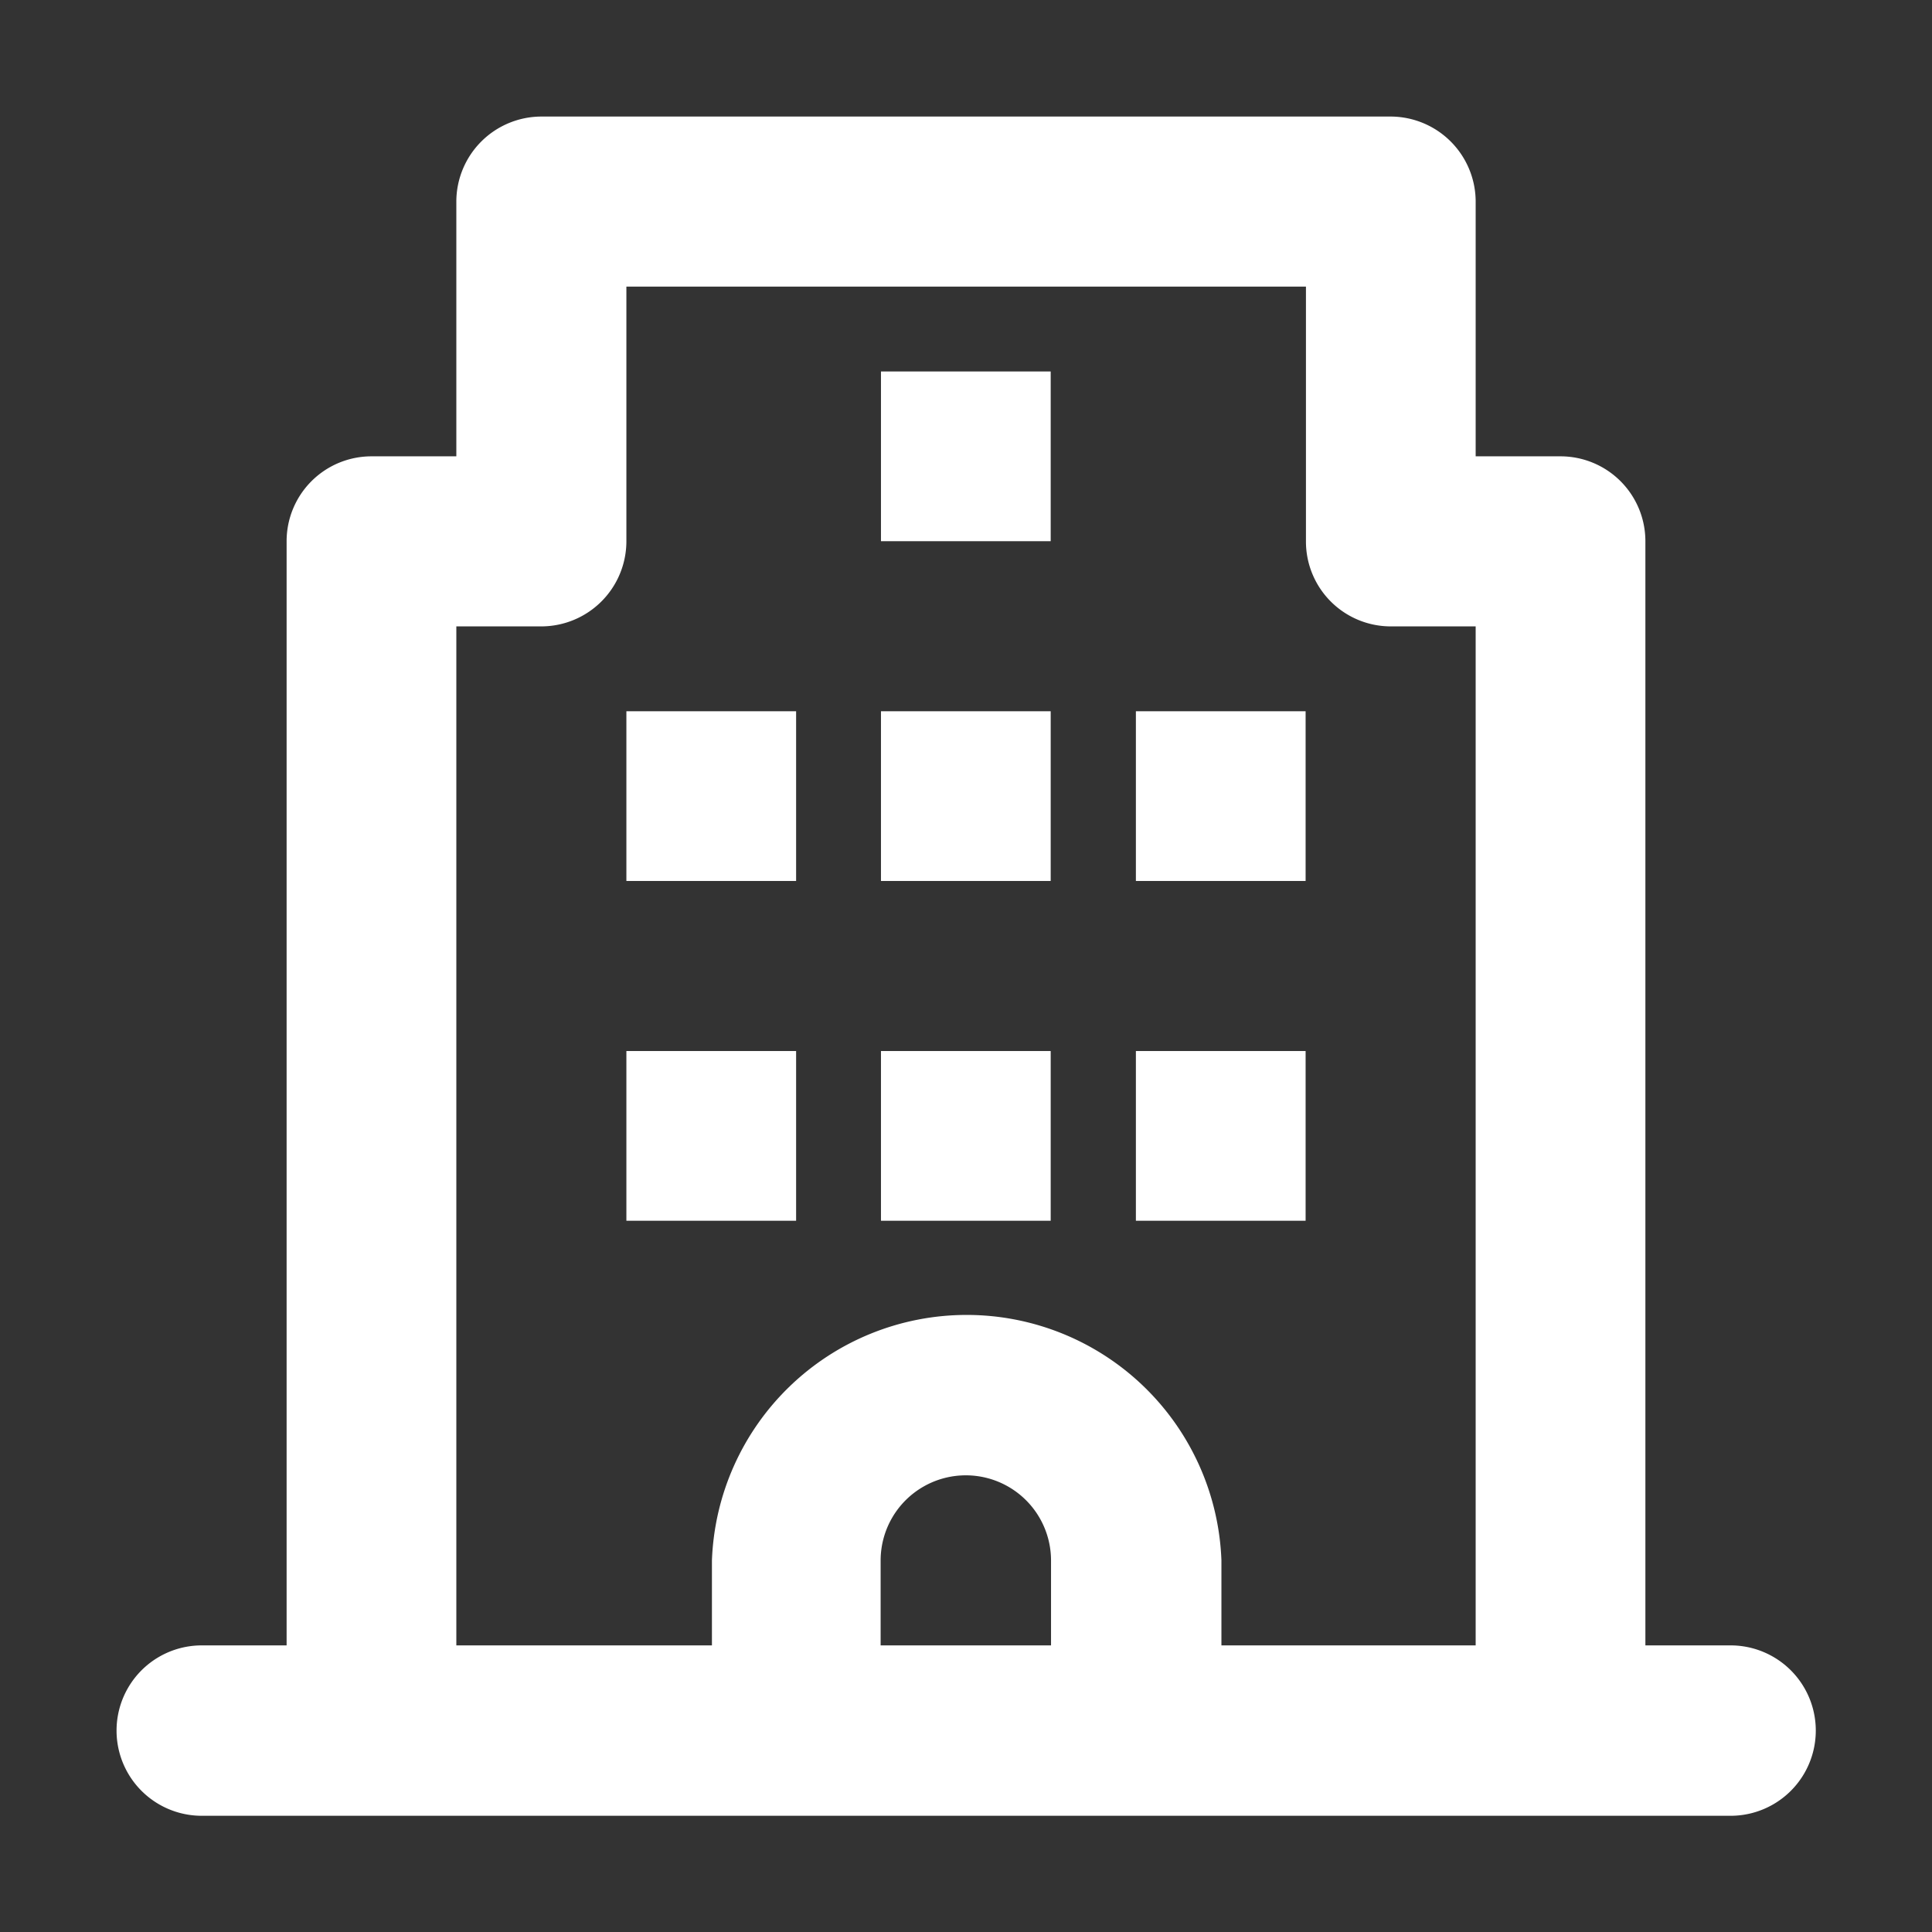
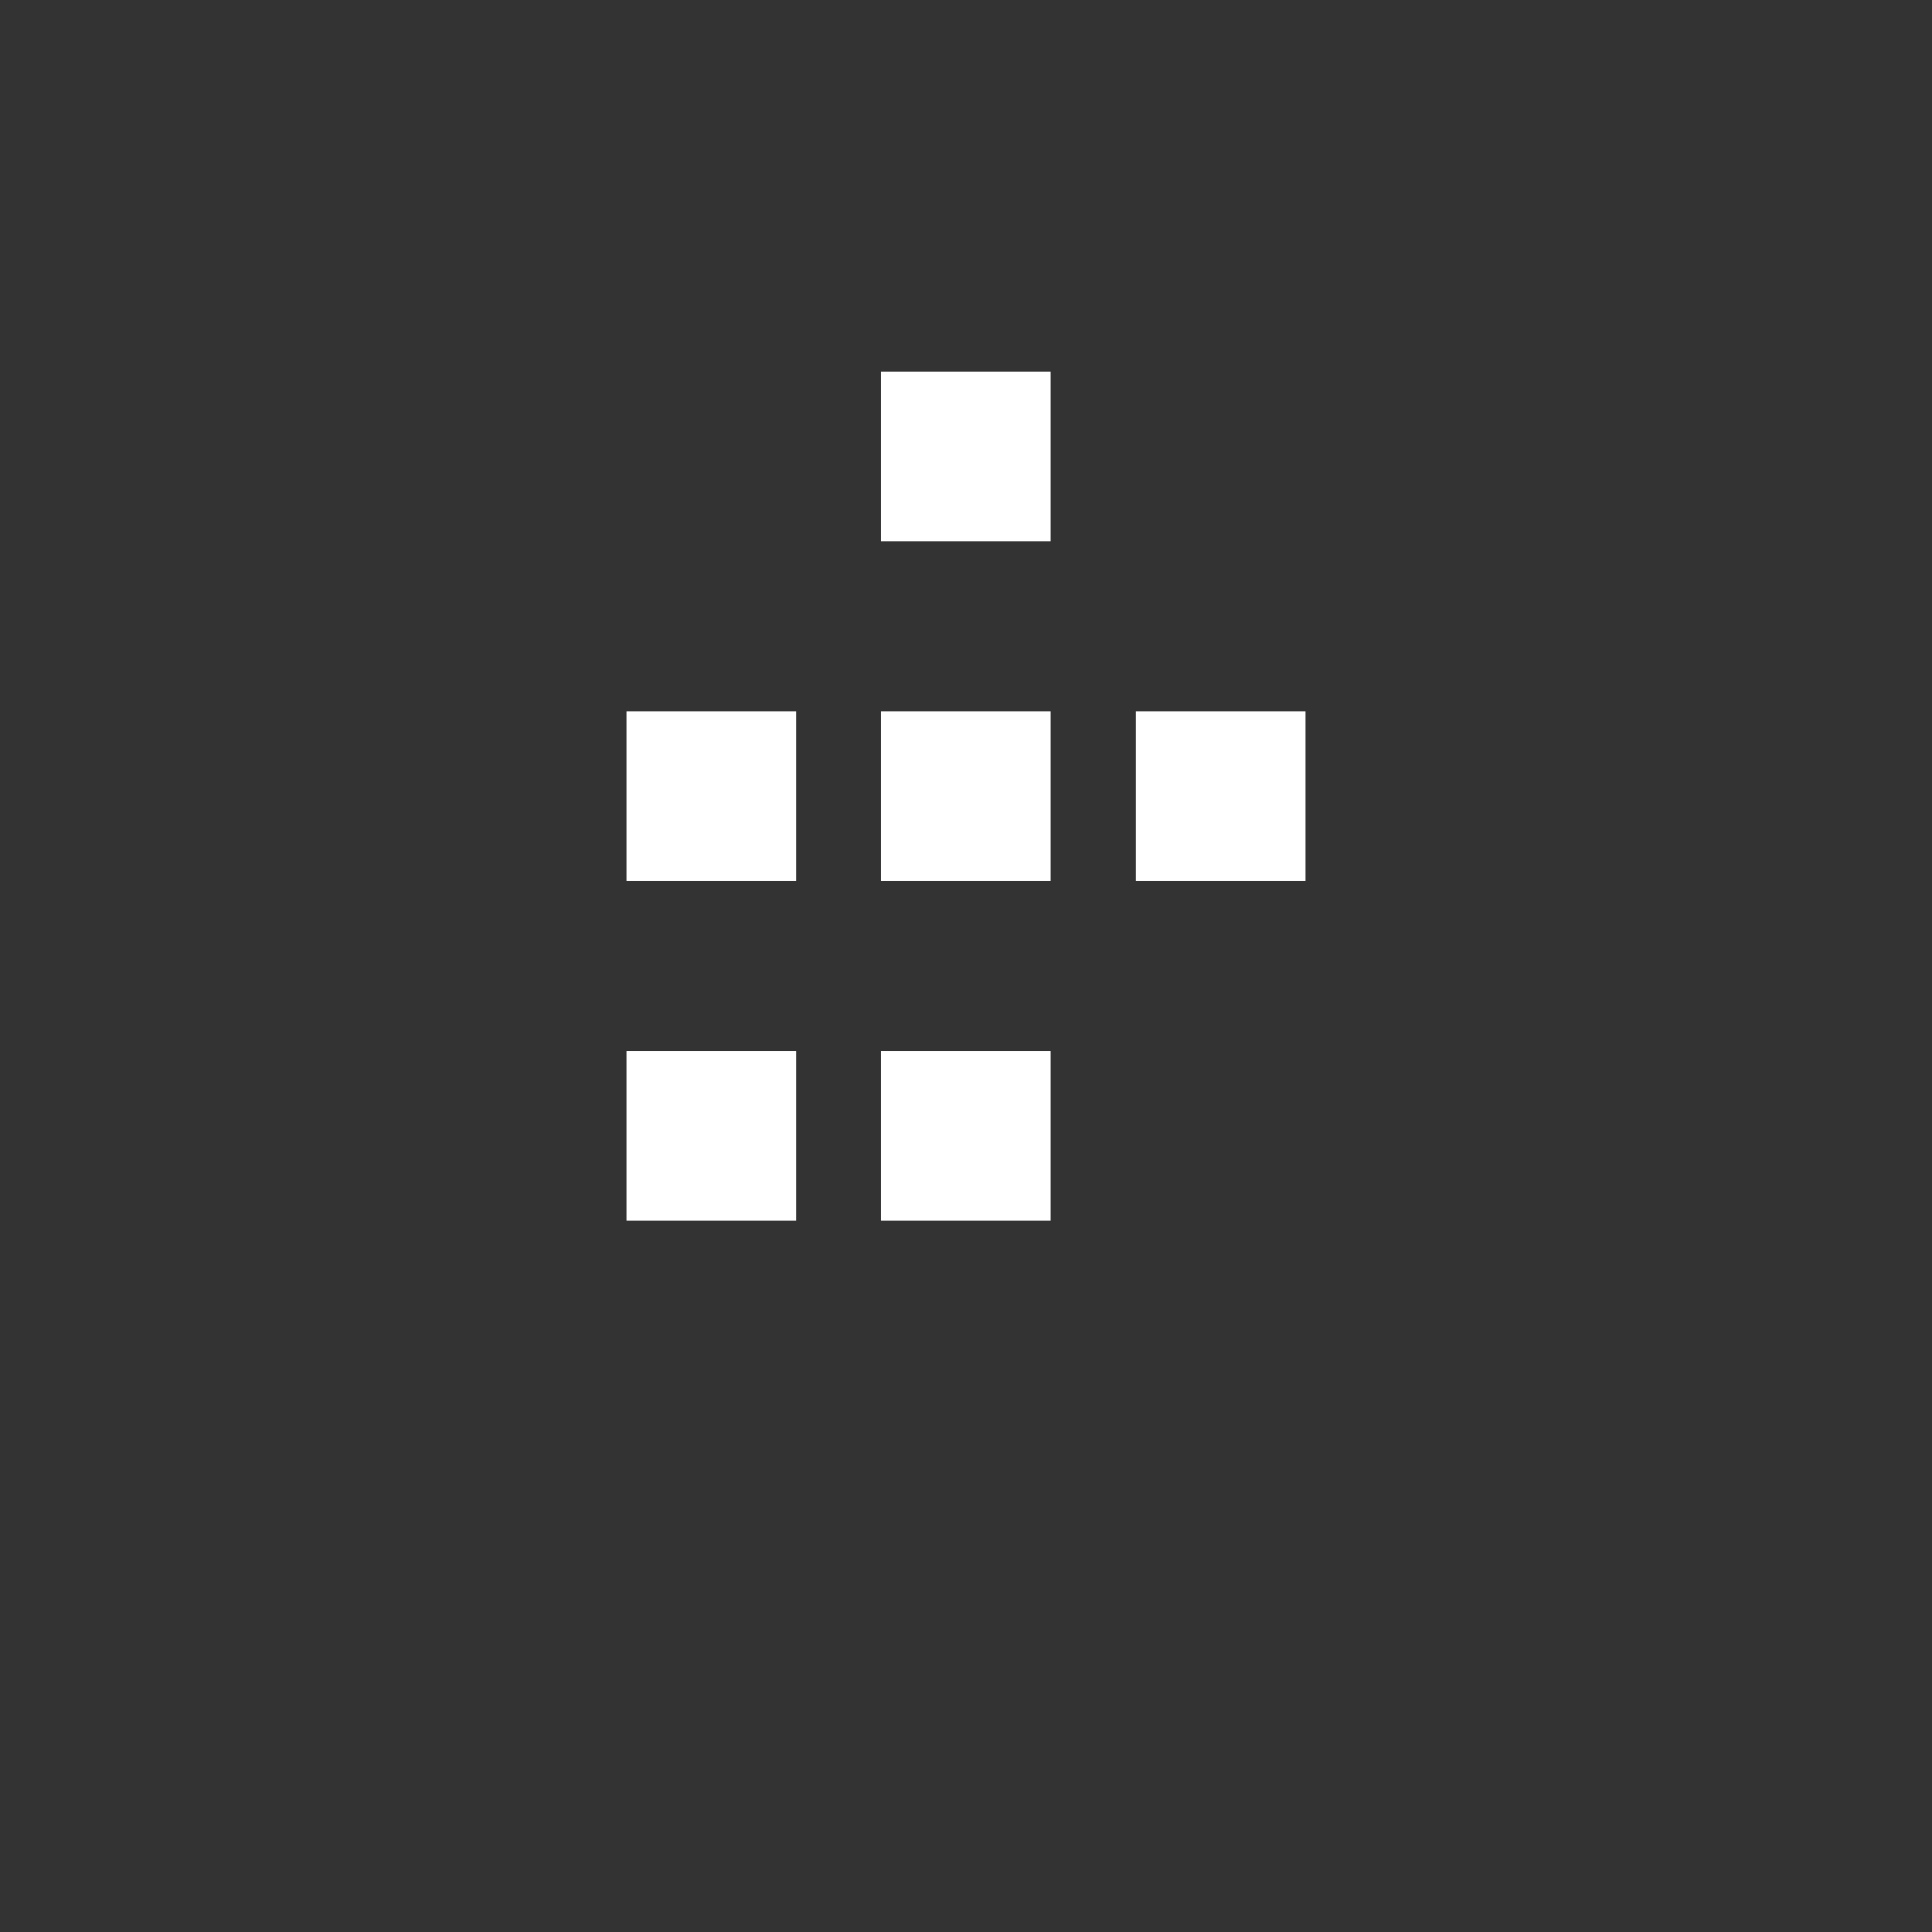
<svg xmlns="http://www.w3.org/2000/svg" id="Layer_1" data-name="Layer 1" viewBox="0 0 56.69 56.69">
  <rect x="0" y="0" width="56.69" height="56.69" fill="#333333" stroke="none" />
  <defs>
    <style>.cls-1{fill:#fff;}</style>
  </defs>
-   <path class="cls-1" d="M50.78,48.28h-2.5V15.89a2.49,2.49,0,0,0-2.49-2.5H43.3V5.92a2.5,2.5,0,0,0-2.49-2.5H15.89a2.5,2.5,0,0,0-2.5,2.5v7.47H10.9a2.49,2.49,0,0,0-2.49,2.5V48.28H5.92a2.5,2.5,0,1,0,0,5H50.78a2.5,2.5,0,0,0,0-5Zm-19.94,0h-5V45.79a2.5,2.5,0,0,1,5,0Zm5,0V45.79a7.48,7.48,0,0,0-14.95,0v2.49H13.39V18.38h2.5a2.5,2.5,0,0,0,2.49-2.49V8.41H38.32v7.48a2.49,2.49,0,0,0,2.49,2.49H43.3v29.9Z" />
  <rect class="cls-1" x="18.38" y="20.87" width="4.98" height="4.98" />
  <rect class="cls-1" x="25.85" y="20.87" width="4.98" height="4.98" />
  <rect class="cls-1" x="25.85" y="10.9" width="4.98" height="4.98" />
  <rect class="cls-1" x="33.33" y="20.87" width="4.98" height="4.98" />
  <rect class="cls-1" x="18.38" y="30.84" width="4.98" height="4.98" />
  <rect class="cls-1" x="25.85" y="30.84" width="4.98" height="4.98" />
-   <rect class="cls-1" x="33.33" y="30.84" width="4.98" height="4.98" />
</svg>